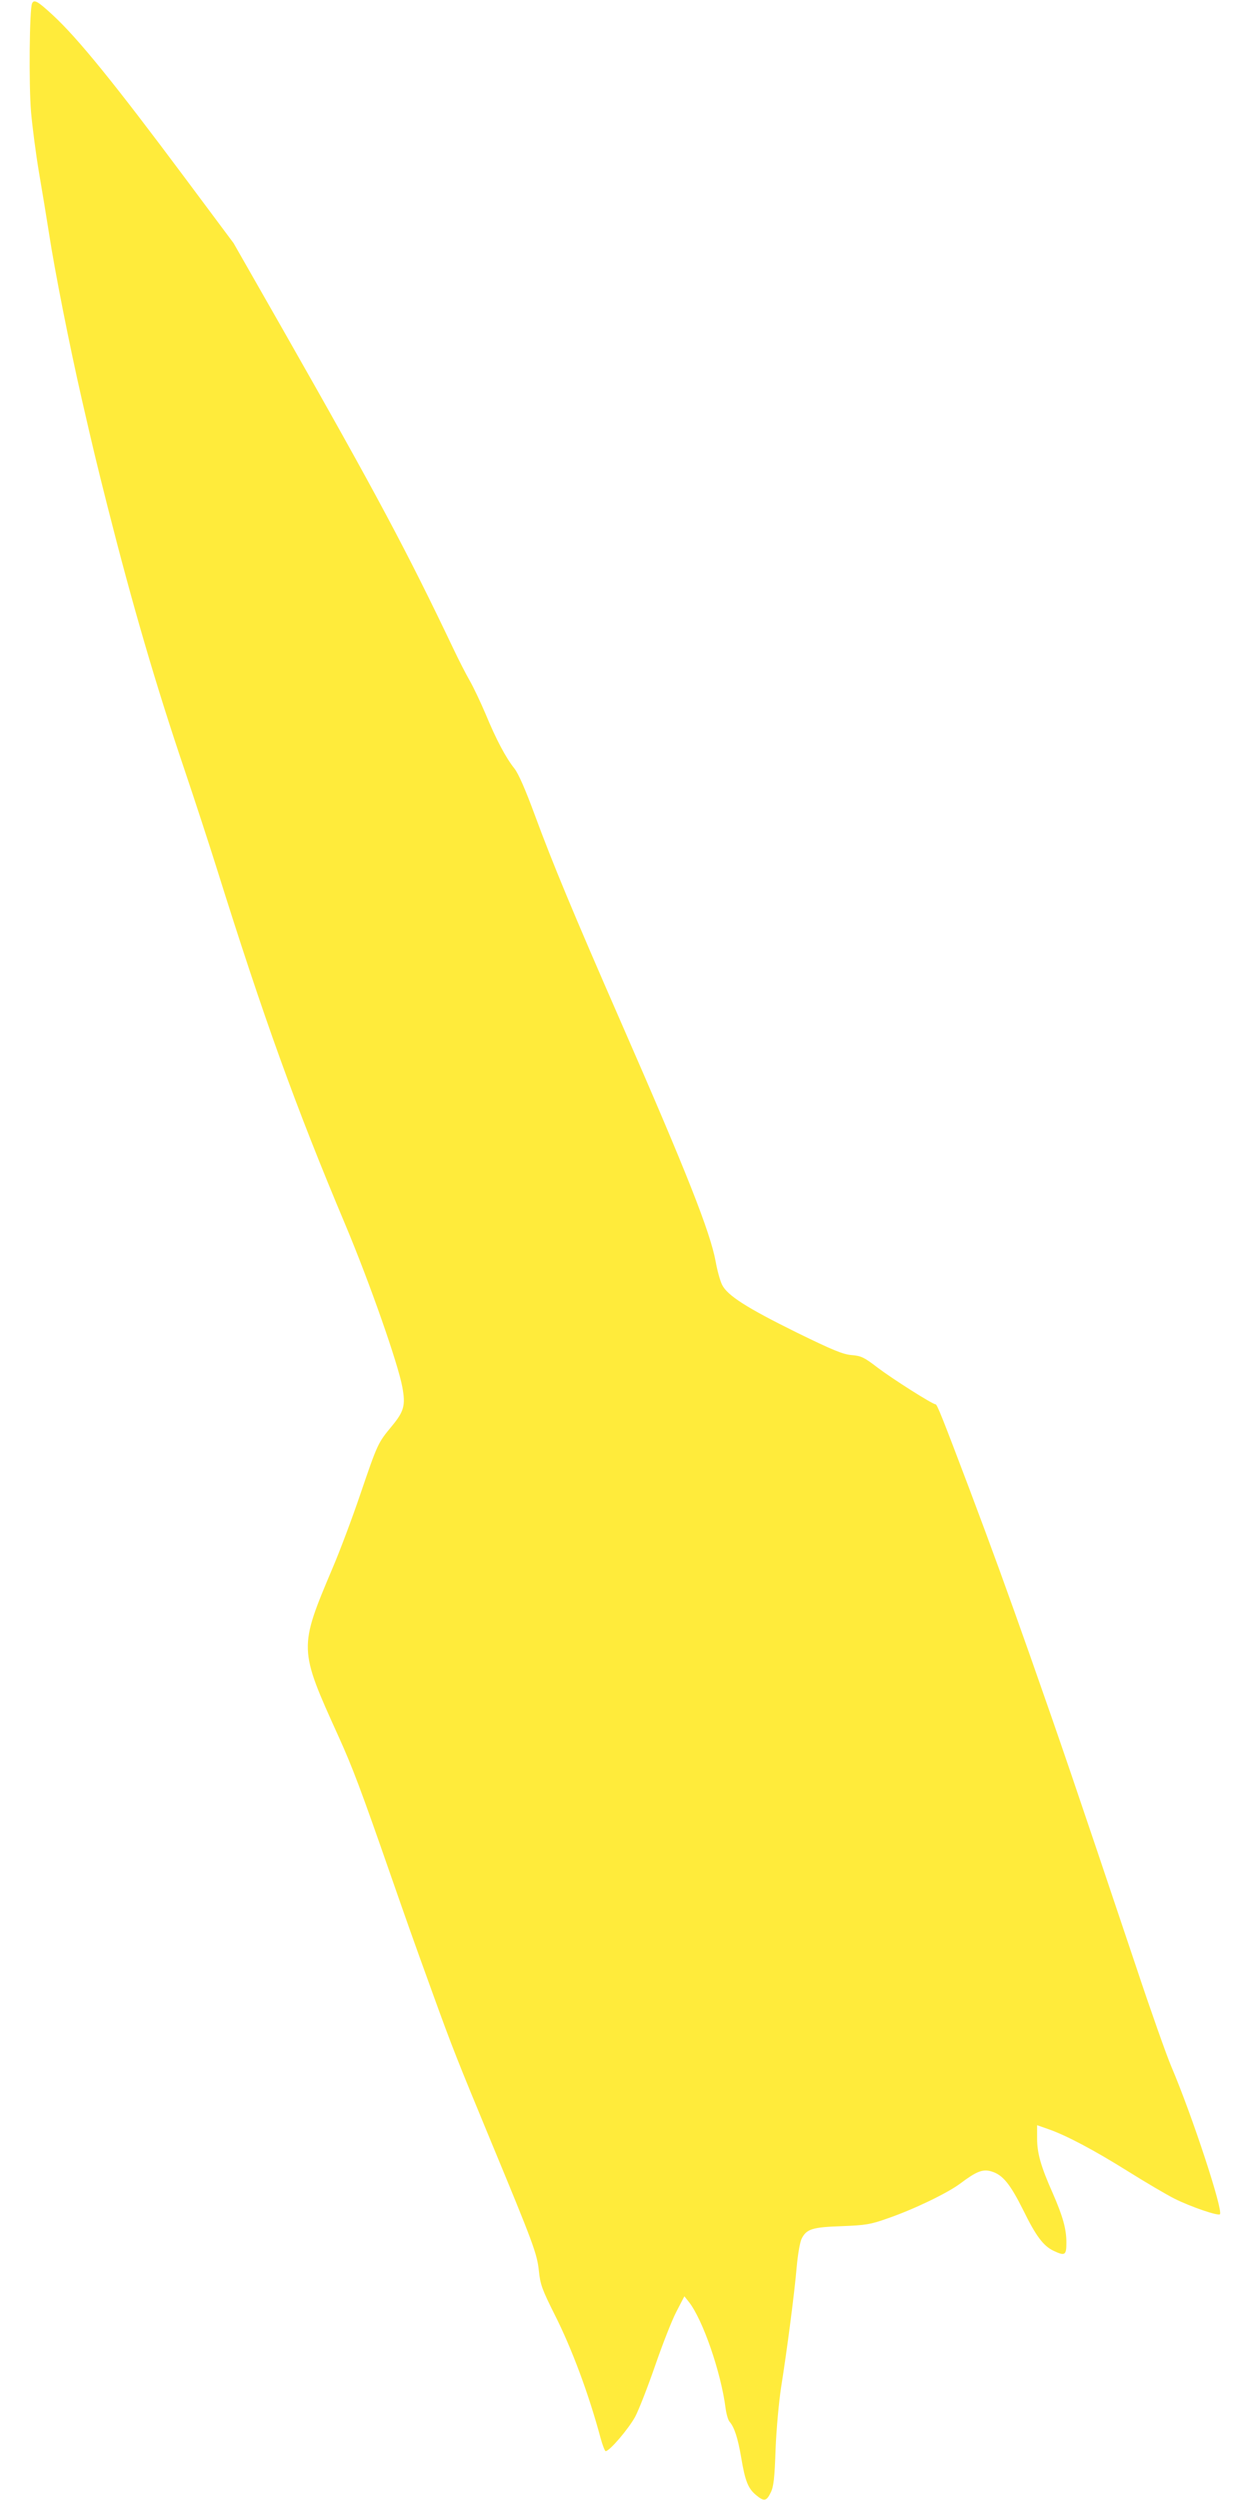
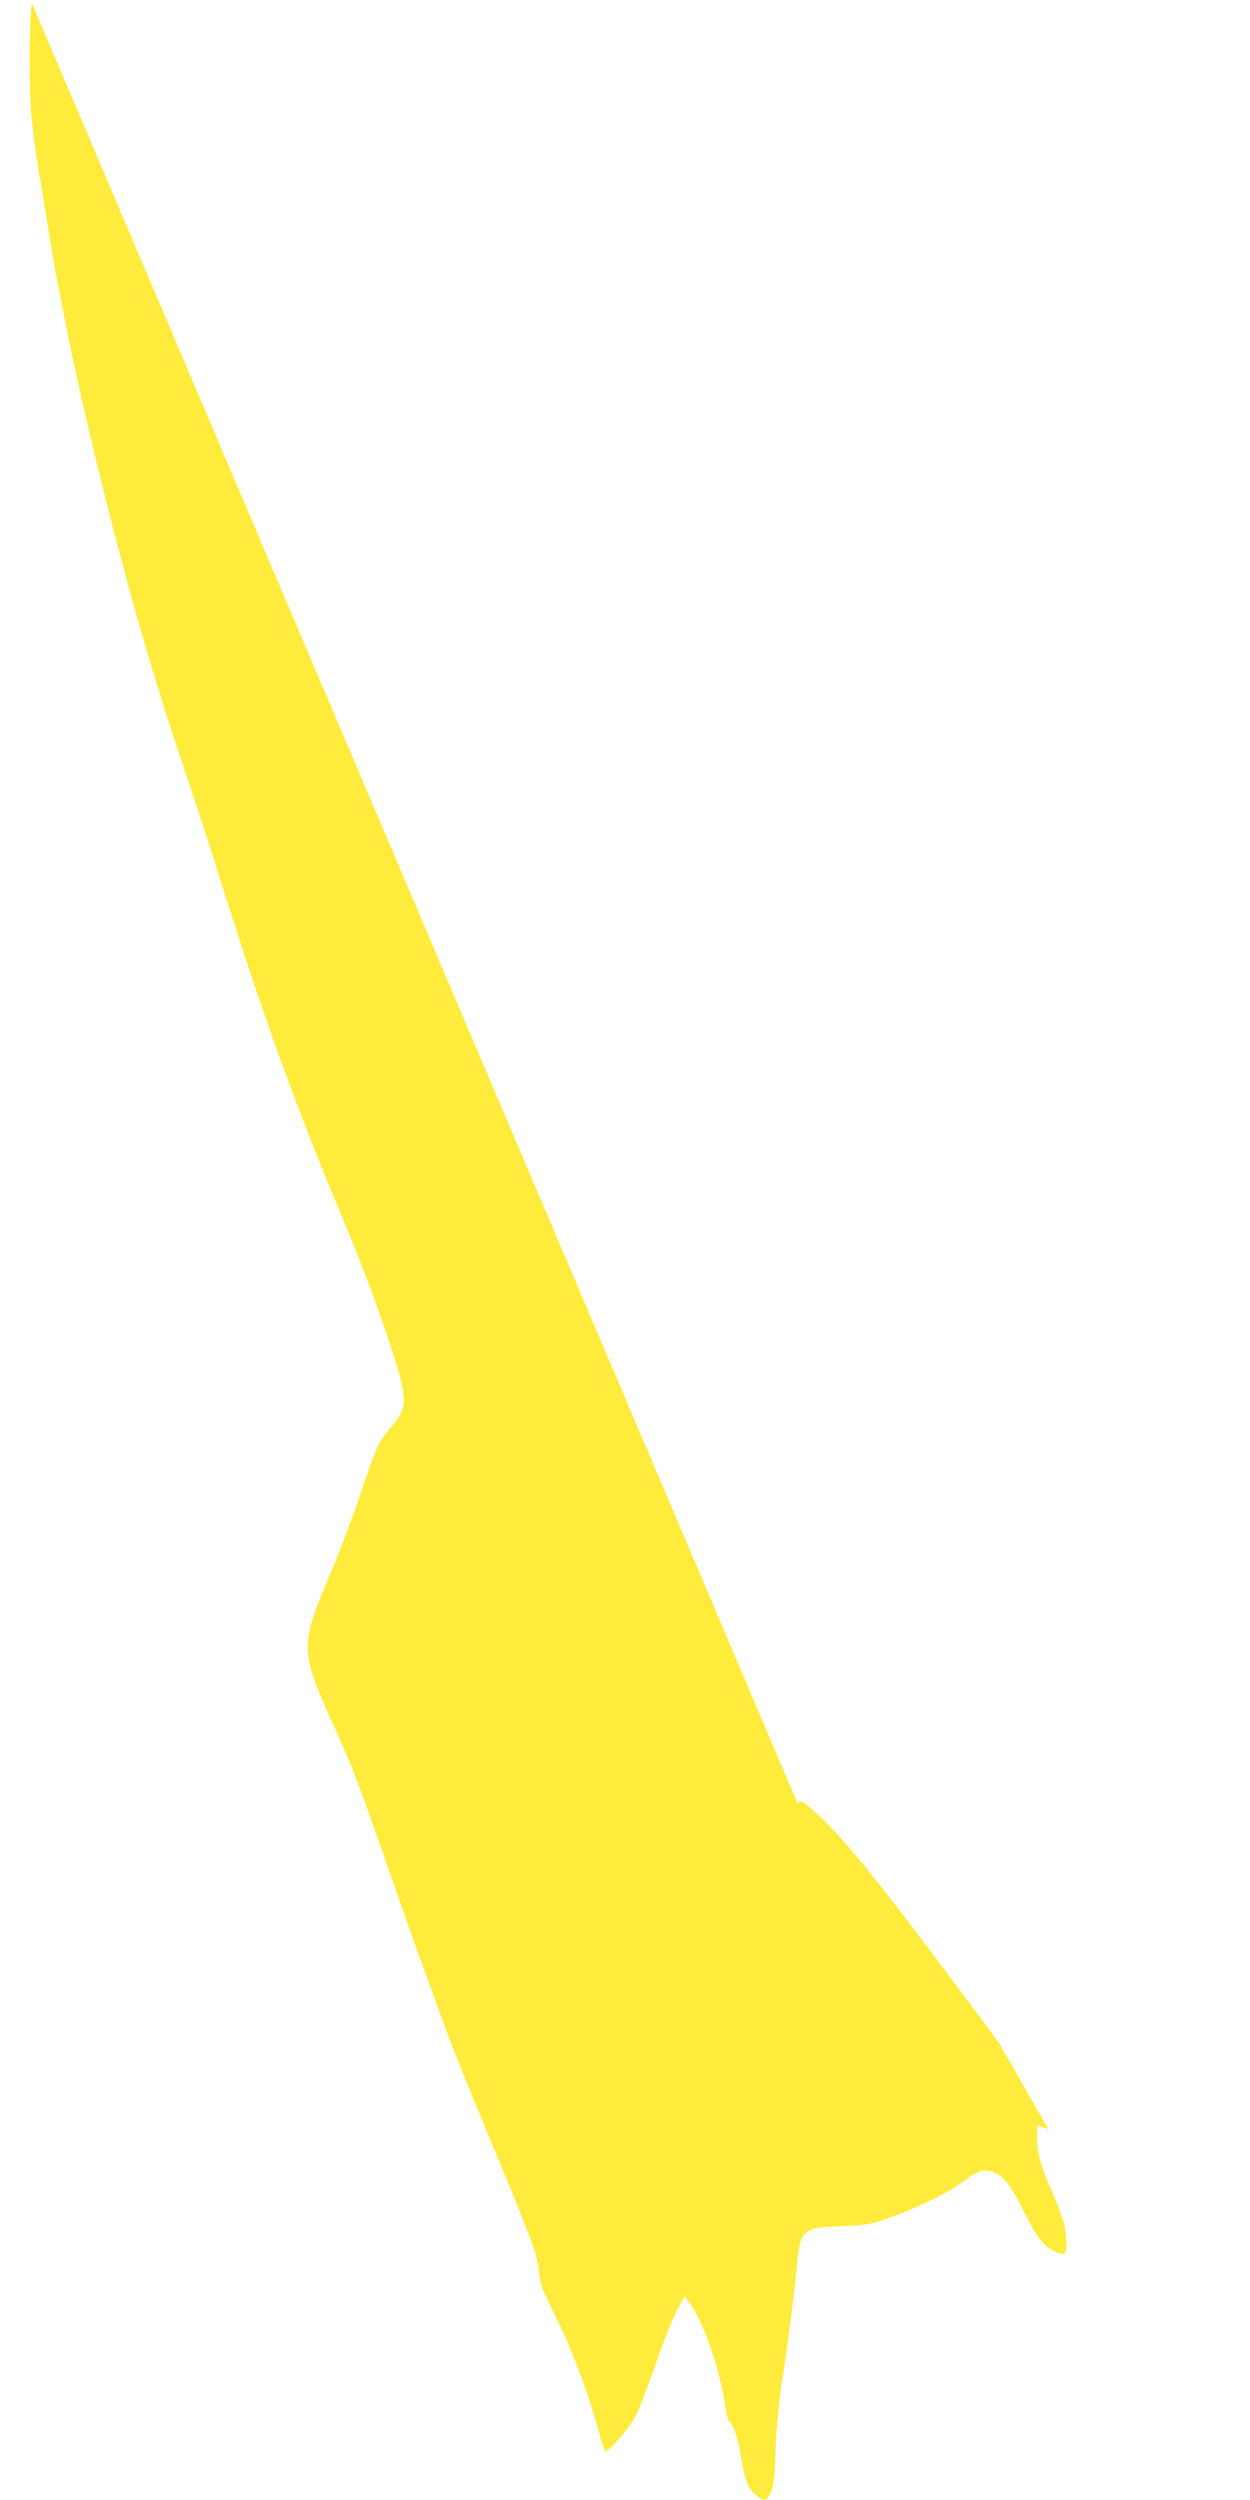
<svg xmlns="http://www.w3.org/2000/svg" version="1.0" width="640pt" height="1280pt" viewBox="0 0 640 1280" preserveAspectRatio="xMidYMid meet">
  <g transform="translate(0,1280) scale(0.1,-0.1)" fill="#ffeb3b" stroke="none">
-     <path d="M164 12782 c-13 -31 -17 -411 -5 -556 7 -78 25 -217 41 -311 16 -93 39 -233 51 -310 29 -190 104 -570 168 -850 58 -253 74 -320 131 -546 130 -513 249 -920 396 -1354 52 -154 126 -381 165 -505 237 -757 404 -1220 659 -1825 124 -296 268 -707 290 -827 17 -93 9 -124 -54 -200 -71 -86 -72 -87 -161 -348 -42 -124 -106 -294 -142 -378 -174 -412 -174 -412 30 -862 72 -159 115 -273 267 -710 89 -255 107 -307 215 -605 102 -282 125 -339 295 -750 223 -538 239 -582 249 -671 7 -71 17 -97 81 -225 88 -174 175 -408 235 -632 10 -37 22 -67 26 -67 20 0 117 114 151 176 20 38 66 157 103 264 37 107 85 230 108 274 l41 79 23 -29 c71 -90 164 -358 188 -544 4 -30 13 -62 21 -70 24 -28 42 -83 59 -183 20 -120 35 -157 75 -191 42 -35 54 -33 76 12 15 30 20 73 25 222 4 102 17 243 28 315 32 202 69 488 80 617 6 67 17 130 26 147 25 49 56 58 205 63 122 5 145 8 235 40 136 47 307 130 371 178 84 63 116 76 161 62 57 -17 95 -64 162 -198 65 -133 103 -183 155 -208 59 -28 66 -23 66 42 0 69 -18 134 -70 253 -61 137 -80 205 -80 280 l0 68 57 -20 c90 -31 234 -107 408 -216 88 -55 196 -119 240 -141 80 -40 222 -89 231 -79 18 18 -142 506 -250 759 -24 57 -105 285 -179 508 -326 971 -380 1129 -542 1590 -124 351 -193 541 -313 860 -137 362 -164 430 -172 430 -16 0 -222 131 -297 188 -69 53 -84 60 -133 64 -45 4 -96 25 -280 115 -257 127 -356 190 -383 245 -10 20 -25 74 -33 120 -28 150 -146 451 -484 1223 -248 567 -351 816 -441 1060 -49 133 -84 213 -105 240 -44 55 -94 149 -148 280 -26 61 -62 137 -81 170 -19 33 -56 105 -82 160 -238 500 -395 795 -876 1640 l-251 440 -246 330 c-363 487 -551 719 -680 838 -78 72 -96 82 -106 59z" />
+     <path d="M164 12782 c-13 -31 -17 -411 -5 -556 7 -78 25 -217 41 -311 16 -93 39 -233 51 -310 29 -190 104 -570 168 -850 58 -253 74 -320 131 -546 130 -513 249 -920 396 -1354 52 -154 126 -381 165 -505 237 -757 404 -1220 659 -1825 124 -296 268 -707 290 -827 17 -93 9 -124 -54 -200 -71 -86 -72 -87 -161 -348 -42 -124 -106 -294 -142 -378 -174 -412 -174 -412 30 -862 72 -159 115 -273 267 -710 89 -255 107 -307 215 -605 102 -282 125 -339 295 -750 223 -538 239 -582 249 -671 7 -71 17 -97 81 -225 88 -174 175 -408 235 -632 10 -37 22 -67 26 -67 20 0 117 114 151 176 20 38 66 157 103 264 37 107 85 230 108 274 l41 79 23 -29 c71 -90 164 -358 188 -544 4 -30 13 -62 21 -70 24 -28 42 -83 59 -183 20 -120 35 -157 75 -191 42 -35 54 -33 76 12 15 30 20 73 25 222 4 102 17 243 28 315 32 202 69 488 80 617 6 67 17 130 26 147 25 49 56 58 205 63 122 5 145 8 235 40 136 47 307 130 371 178 84 63 116 76 161 62 57 -17 95 -64 162 -198 65 -133 103 -183 155 -208 59 -28 66 -23 66 42 0 69 -18 134 -70 253 -61 137 -80 205 -80 280 l0 68 57 -20 l-251 440 -246 330 c-363 487 -551 719 -680 838 -78 72 -96 82 -106 59z" />
  </g>
</svg>